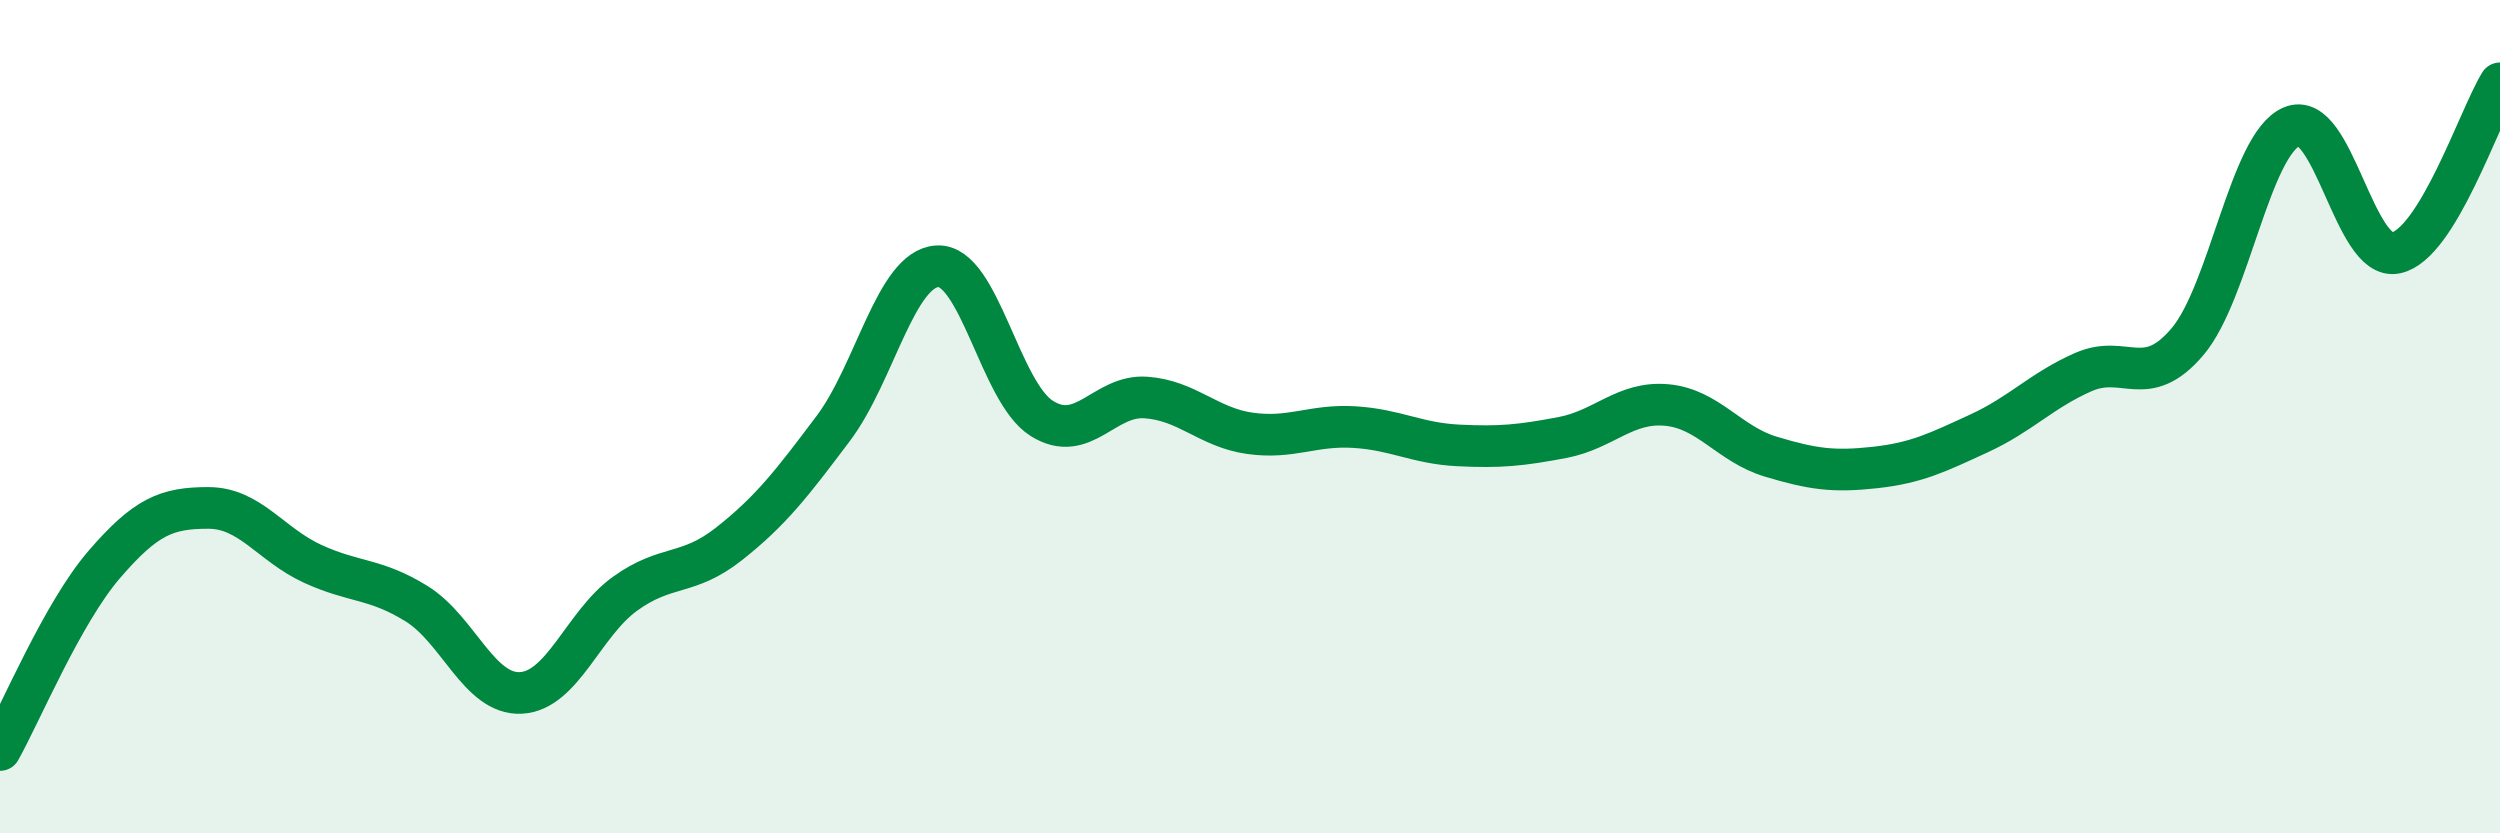
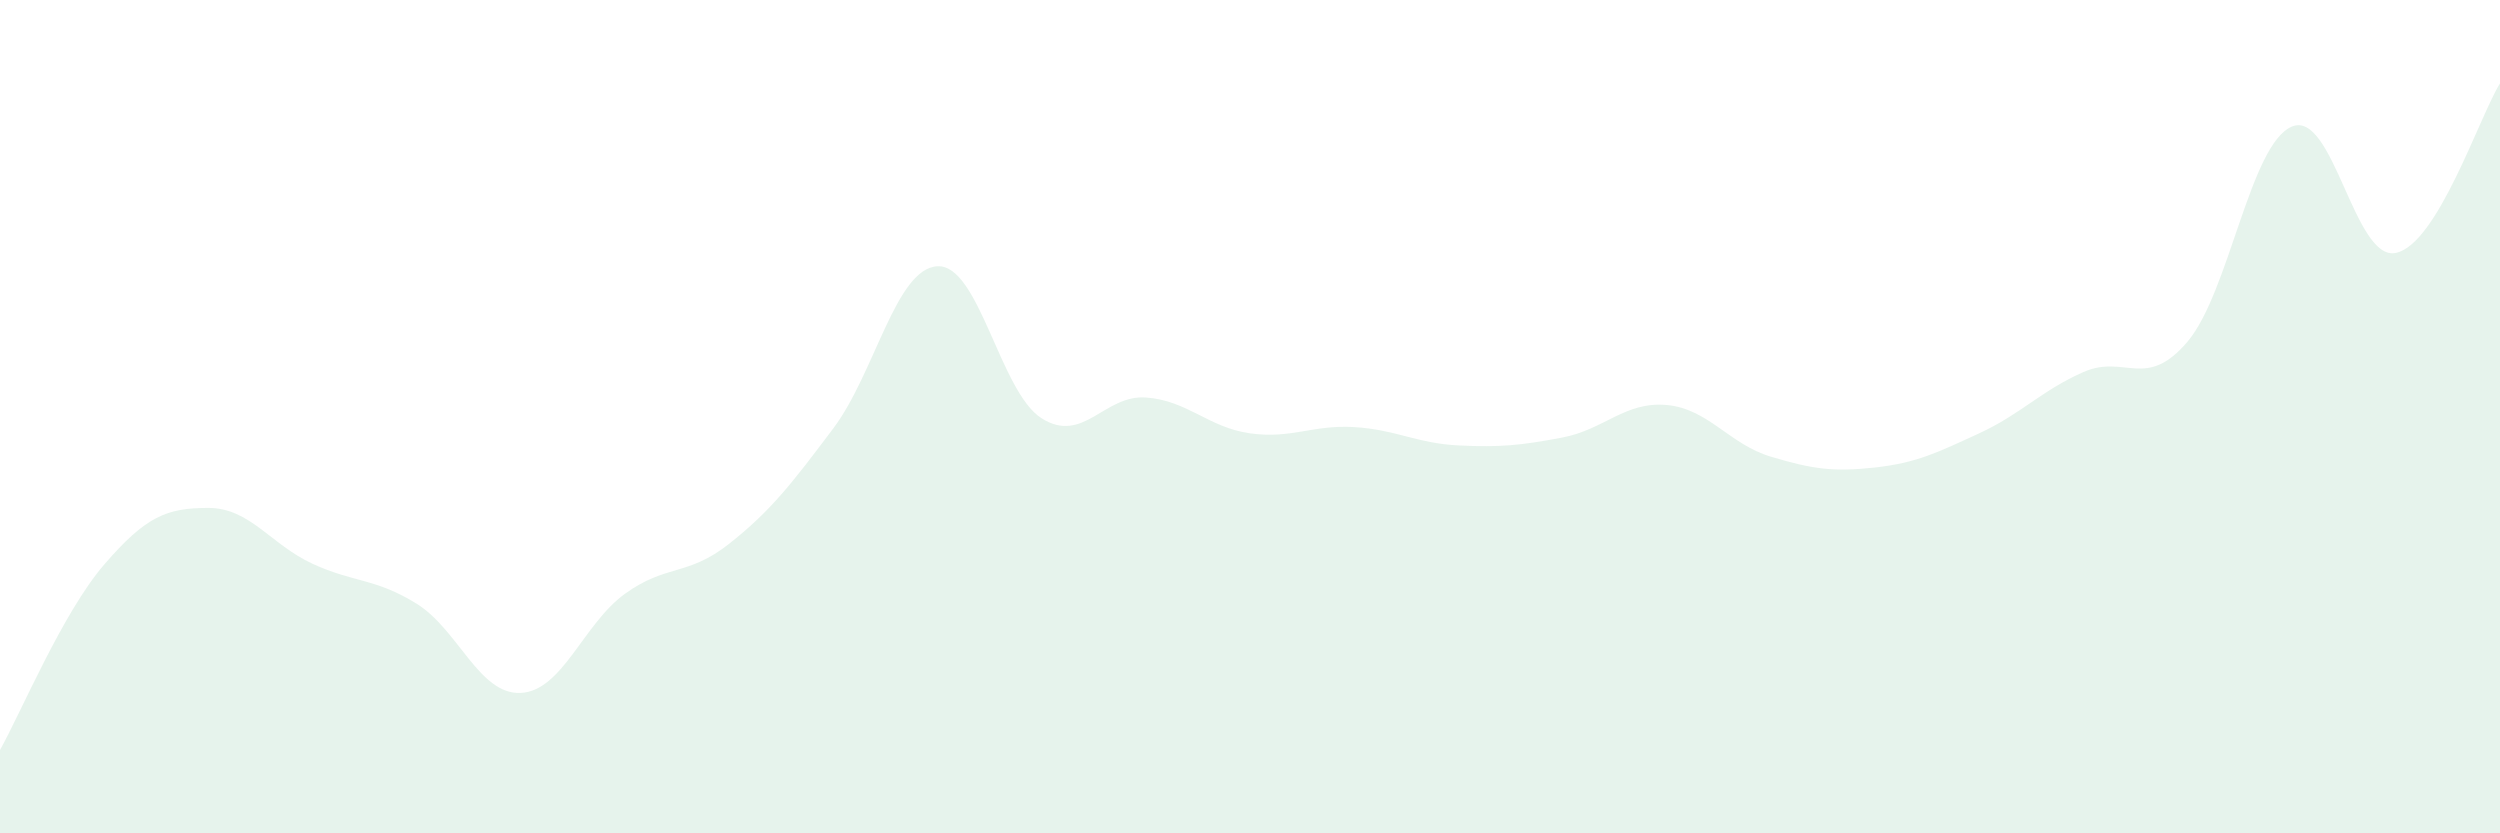
<svg xmlns="http://www.w3.org/2000/svg" width="60" height="20" viewBox="0 0 60 20">
  <path d="M 0,18 C 0.5,17.11 1.5,14.71 2.5,13.55 C 3.5,12.39 4,12.19 5,12.19 C 6,12.19 6.5,13.07 7.5,13.53 C 8.5,13.99 9,13.87 10,14.49 C 11,15.11 11.5,16.68 12.5,16.63 C 13.5,16.58 14,14.97 15,14.25 C 16,13.53 16.5,13.84 17.5,13.05 C 18.5,12.26 19,11.61 20,10.28 C 21,8.95 21.5,6.44 22.5,6.39 C 23.5,6.34 24,9.41 25,10.04 C 26,10.67 26.5,9.47 27.5,9.54 C 28.5,9.61 29,10.26 30,10.4 C 31,10.54 31.5,10.19 32.5,10.25 C 33.5,10.31 34,10.64 35,10.69 C 36,10.74 36.5,10.69 37.5,10.5 C 38.5,10.31 39,9.63 40,9.72 C 41,9.81 41.5,10.66 42.5,10.96 C 43.5,11.26 44,11.33 45,11.22 C 46,11.11 46.5,10.86 47.5,10.4 C 48.5,9.94 49,9.37 50,8.93 C 51,8.49 51.5,9.38 52.5,8.2 C 53.5,7.02 54,3.47 55,3.04 C 56,2.61 56.5,6.28 57.5,6.07 C 58.5,5.86 59.5,2.81 60,2L60 20L0 20Z" fill="#008740" opacity="0.1" stroke-linecap="round" stroke-linejoin="round" />
-   <path d="M 0,18 C 0.5,17.11 1.5,14.71 2.5,13.55 C 3.5,12.39 4,12.19 5,12.19 C 6,12.19 6.5,13.07 7.5,13.53 C 8.5,13.99 9,13.87 10,14.49 C 11,15.11 11.5,16.68 12.5,16.63 C 13.5,16.58 14,14.97 15,14.25 C 16,13.53 16.5,13.84 17.5,13.05 C 18.5,12.26 19,11.61 20,10.28 C 21,8.95 21.5,6.44 22.5,6.39 C 23.5,6.34 24,9.41 25,10.04 C 26,10.67 26.5,9.47 27.5,9.54 C 28.5,9.61 29,10.26 30,10.4 C 31,10.54 31.5,10.19 32.5,10.25 C 33.5,10.31 34,10.64 35,10.69 C 36,10.74 36.5,10.69 37.5,10.5 C 38.5,10.31 39,9.63 40,9.72 C 41,9.81 41.5,10.66 42.5,10.96 C 43.5,11.26 44,11.33 45,11.22 C 46,11.11 46.5,10.86 47.5,10.4 C 48.5,9.94 49,9.37 50,8.93 C 51,8.49 51.5,9.38 52.5,8.2 C 53.5,7.02 54,3.47 55,3.04 C 56,2.61 56.5,6.28 57.5,6.07 C 58.5,5.86 59.5,2.81 60,2" stroke="#008740" stroke-width="1" fill="none" stroke-linecap="round" stroke-linejoin="round" />
</svg>